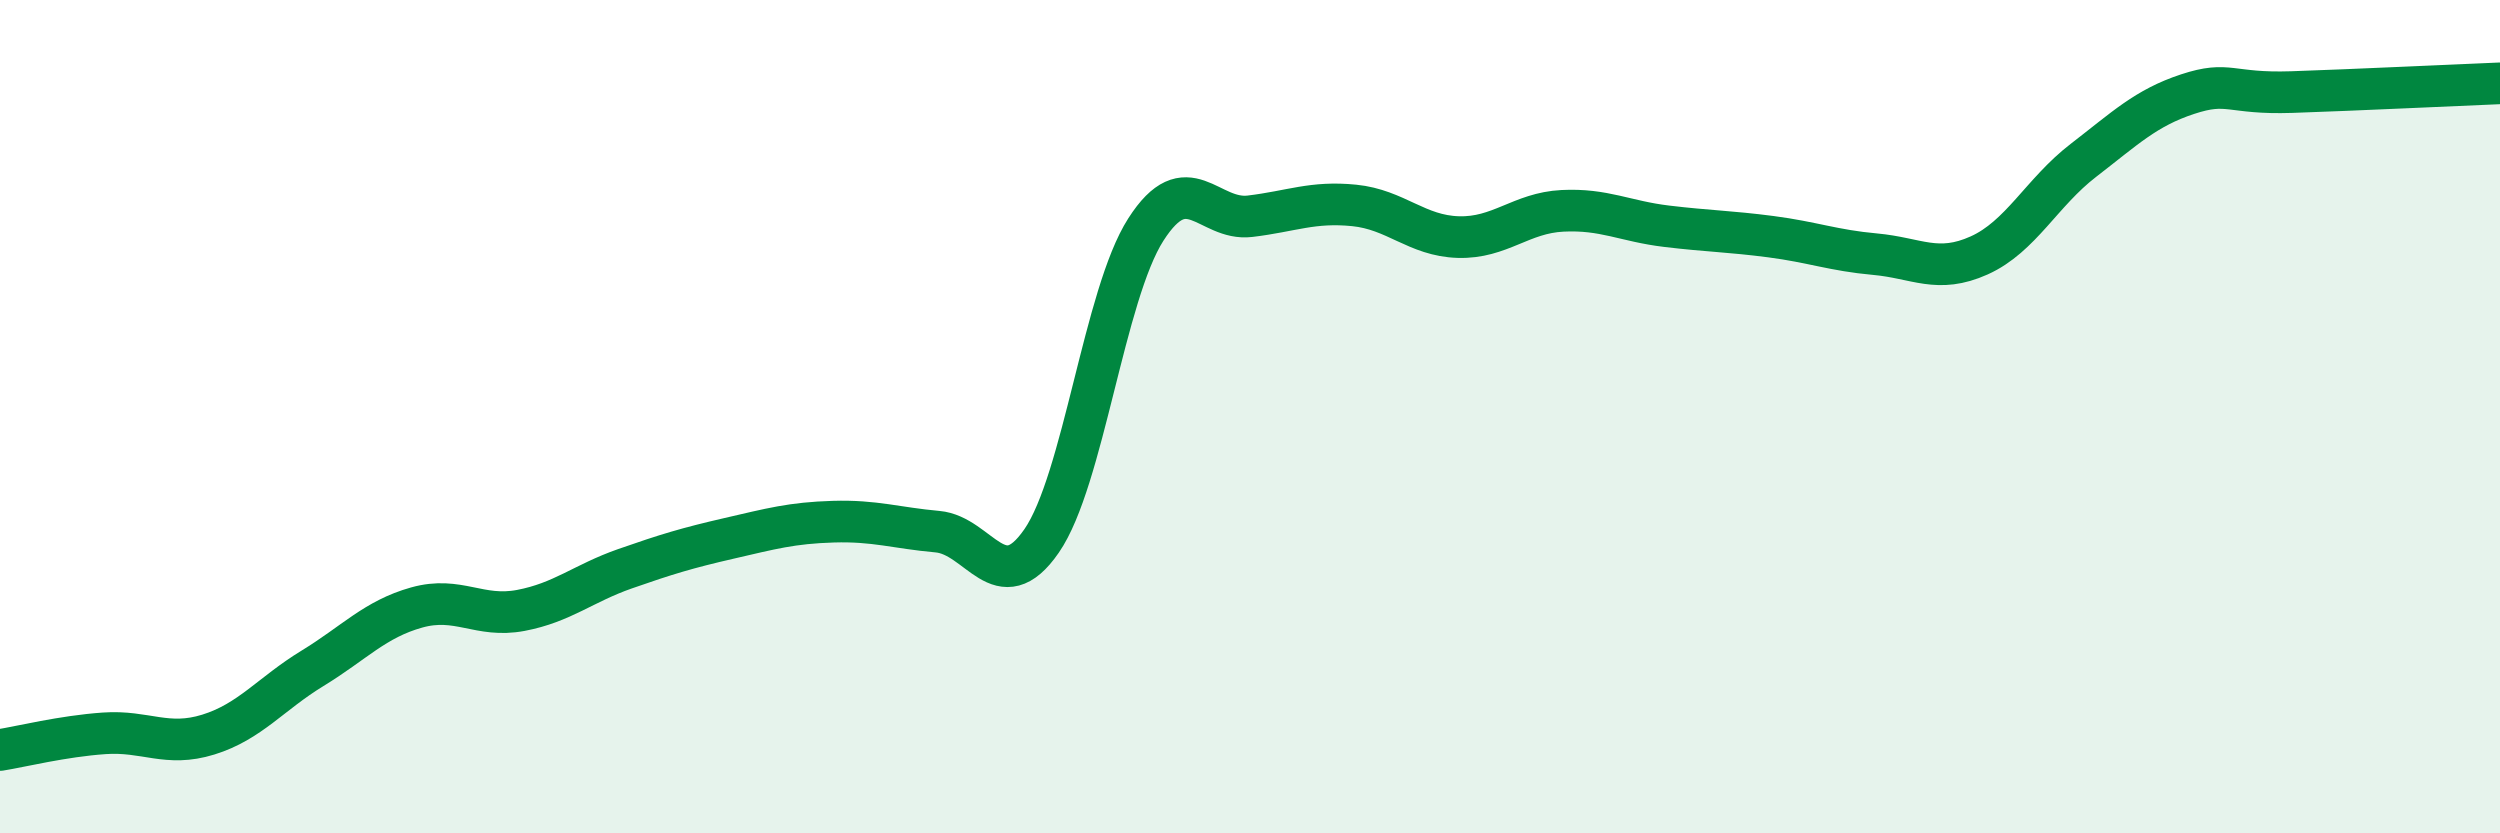
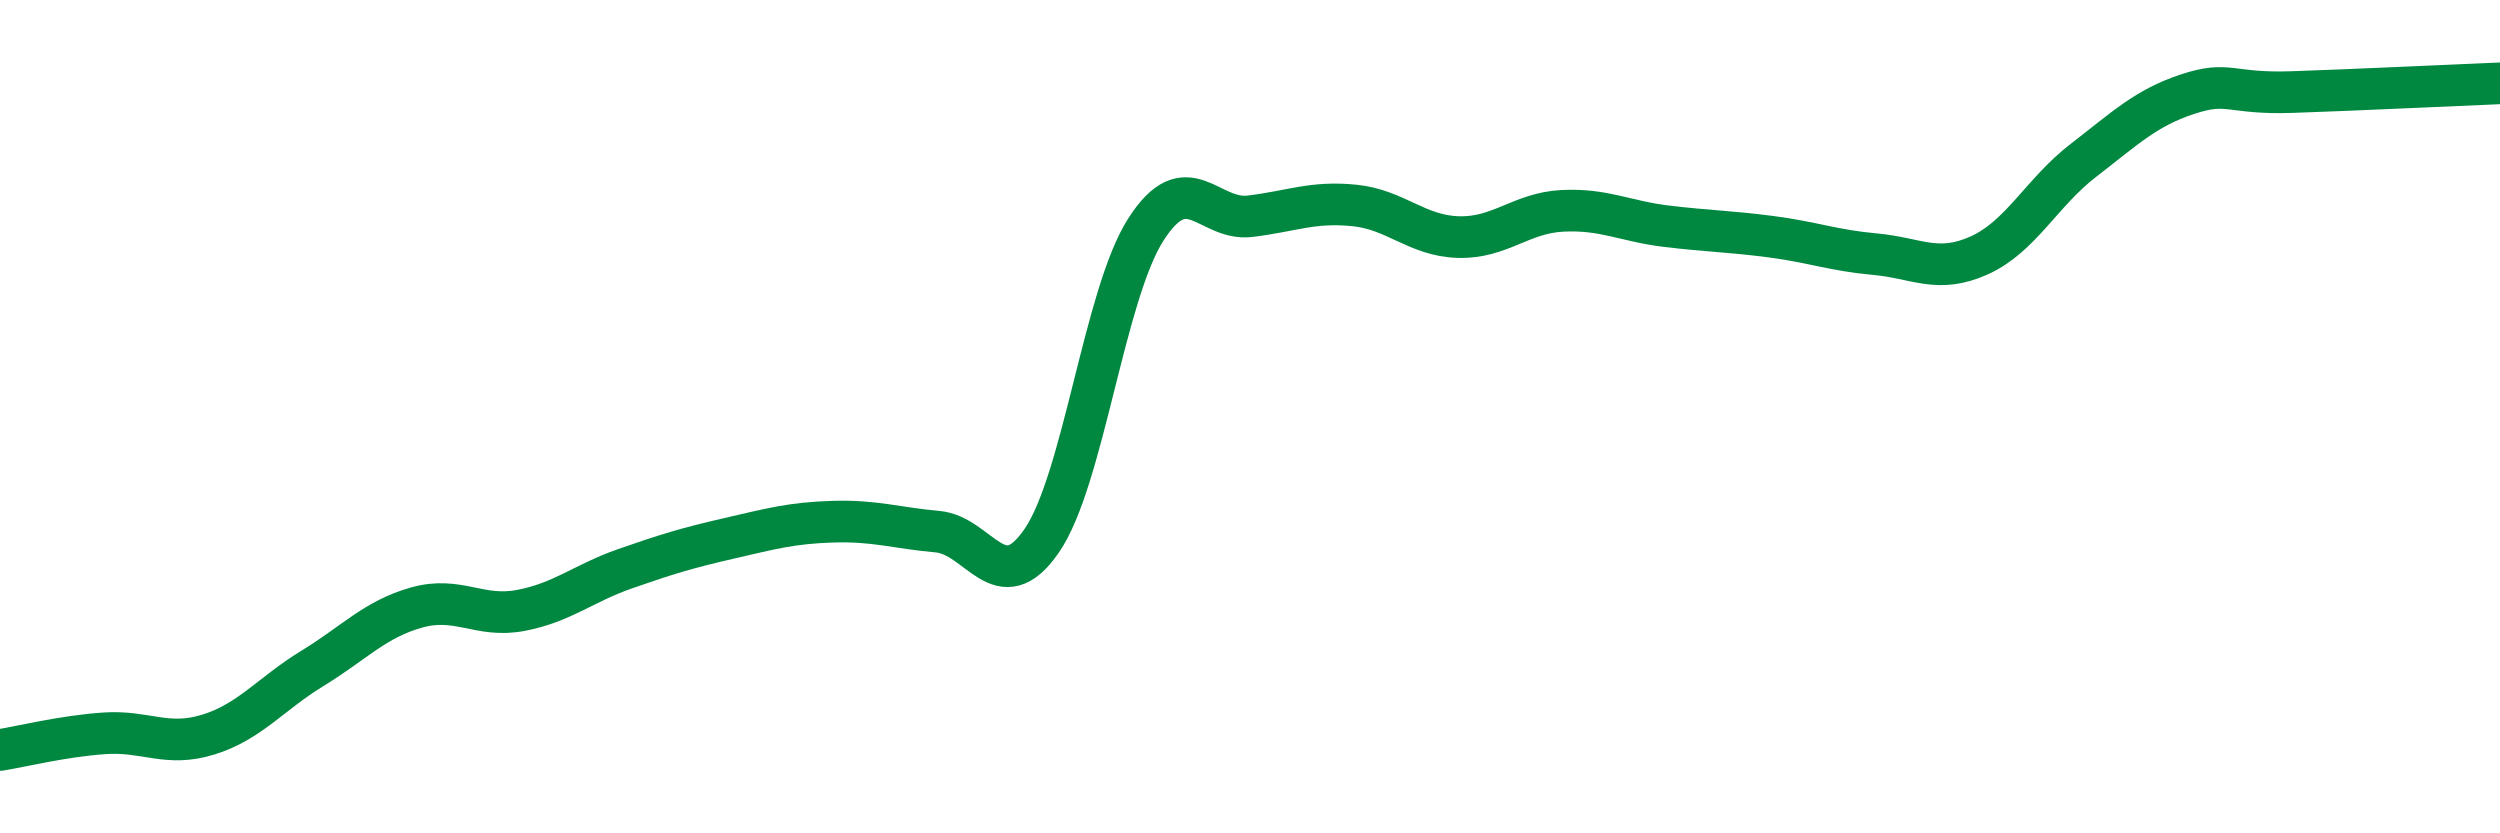
<svg xmlns="http://www.w3.org/2000/svg" width="60" height="20" viewBox="0 0 60 20">
-   <path d="M 0,18 C 0.5,17.92 1.5,17.67 2.5,17.6 C 3.5,17.53 4,17.94 5,17.63 C 6,17.32 6.5,16.65 7.5,16.04 C 8.5,15.43 9,14.86 10,14.58 C 11,14.3 11.5,14.84 12.5,14.65 C 13.5,14.46 14,14 15,13.65 C 16,13.3 16.5,13.15 17.5,12.92 C 18.5,12.69 19,12.55 20,12.52 C 21,12.49 21.5,12.67 22.5,12.76 C 23.5,12.85 24,14.43 25,12.98 C 26,11.53 26.5,7.07 27.5,5.51 C 28.5,3.95 29,5.31 30,5.19 C 31,5.07 31.5,4.83 32.5,4.93 C 33.5,5.03 34,5.66 35,5.69 C 36,5.72 36.5,5.11 37.5,5.06 C 38.5,5.01 39,5.31 40,5.43 C 41,5.55 41.5,5.55 42.5,5.68 C 43.5,5.81 44,6.01 45,6.1 C 46,6.19 46.5,6.58 47.5,6.13 C 48.5,5.68 49,4.62 50,3.85 C 51,3.08 51.5,2.59 52.5,2.26 C 53.5,1.93 53.5,2.26 55,2.21 C 56.5,2.16 59,2.04 60,2L60 20L0 20Z" fill="#008740" opacity="0.1" stroke-linecap="round" stroke-linejoin="round" />
  <path d="M 0,18 C 0.5,17.92 1.5,17.67 2.5,17.6 C 3.5,17.53 4,17.94 5,17.63 C 6,17.32 6.5,16.65 7.5,16.04 C 8.5,15.43 9,14.86 10,14.58 C 11,14.3 11.5,14.84 12.5,14.65 C 13.5,14.46 14,14 15,13.65 C 16,13.3 16.5,13.15 17.5,12.92 C 18.5,12.69 19,12.55 20,12.52 C 21,12.49 21.5,12.67 22.5,12.76 C 23.5,12.85 24,14.43 25,12.98 C 26,11.53 26.5,7.07 27.5,5.51 C 28.5,3.95 29,5.31 30,5.19 C 31,5.07 31.5,4.83 32.5,4.93 C 33.5,5.03 34,5.66 35,5.69 C 36,5.72 36.5,5.11 37.5,5.06 C 38.5,5.01 39,5.31 40,5.43 C 41,5.55 41.5,5.55 42.5,5.68 C 43.5,5.81 44,6.01 45,6.1 C 46,6.19 46.5,6.58 47.5,6.13 C 48.5,5.68 49,4.62 50,3.85 C 51,3.08 51.5,2.59 52.5,2.26 C 53.5,1.93 53.5,2.26 55,2.21 C 56.5,2.16 59,2.04 60,2" stroke="#008740" stroke-width="1" fill="none" stroke-linecap="round" stroke-linejoin="round" />
</svg>